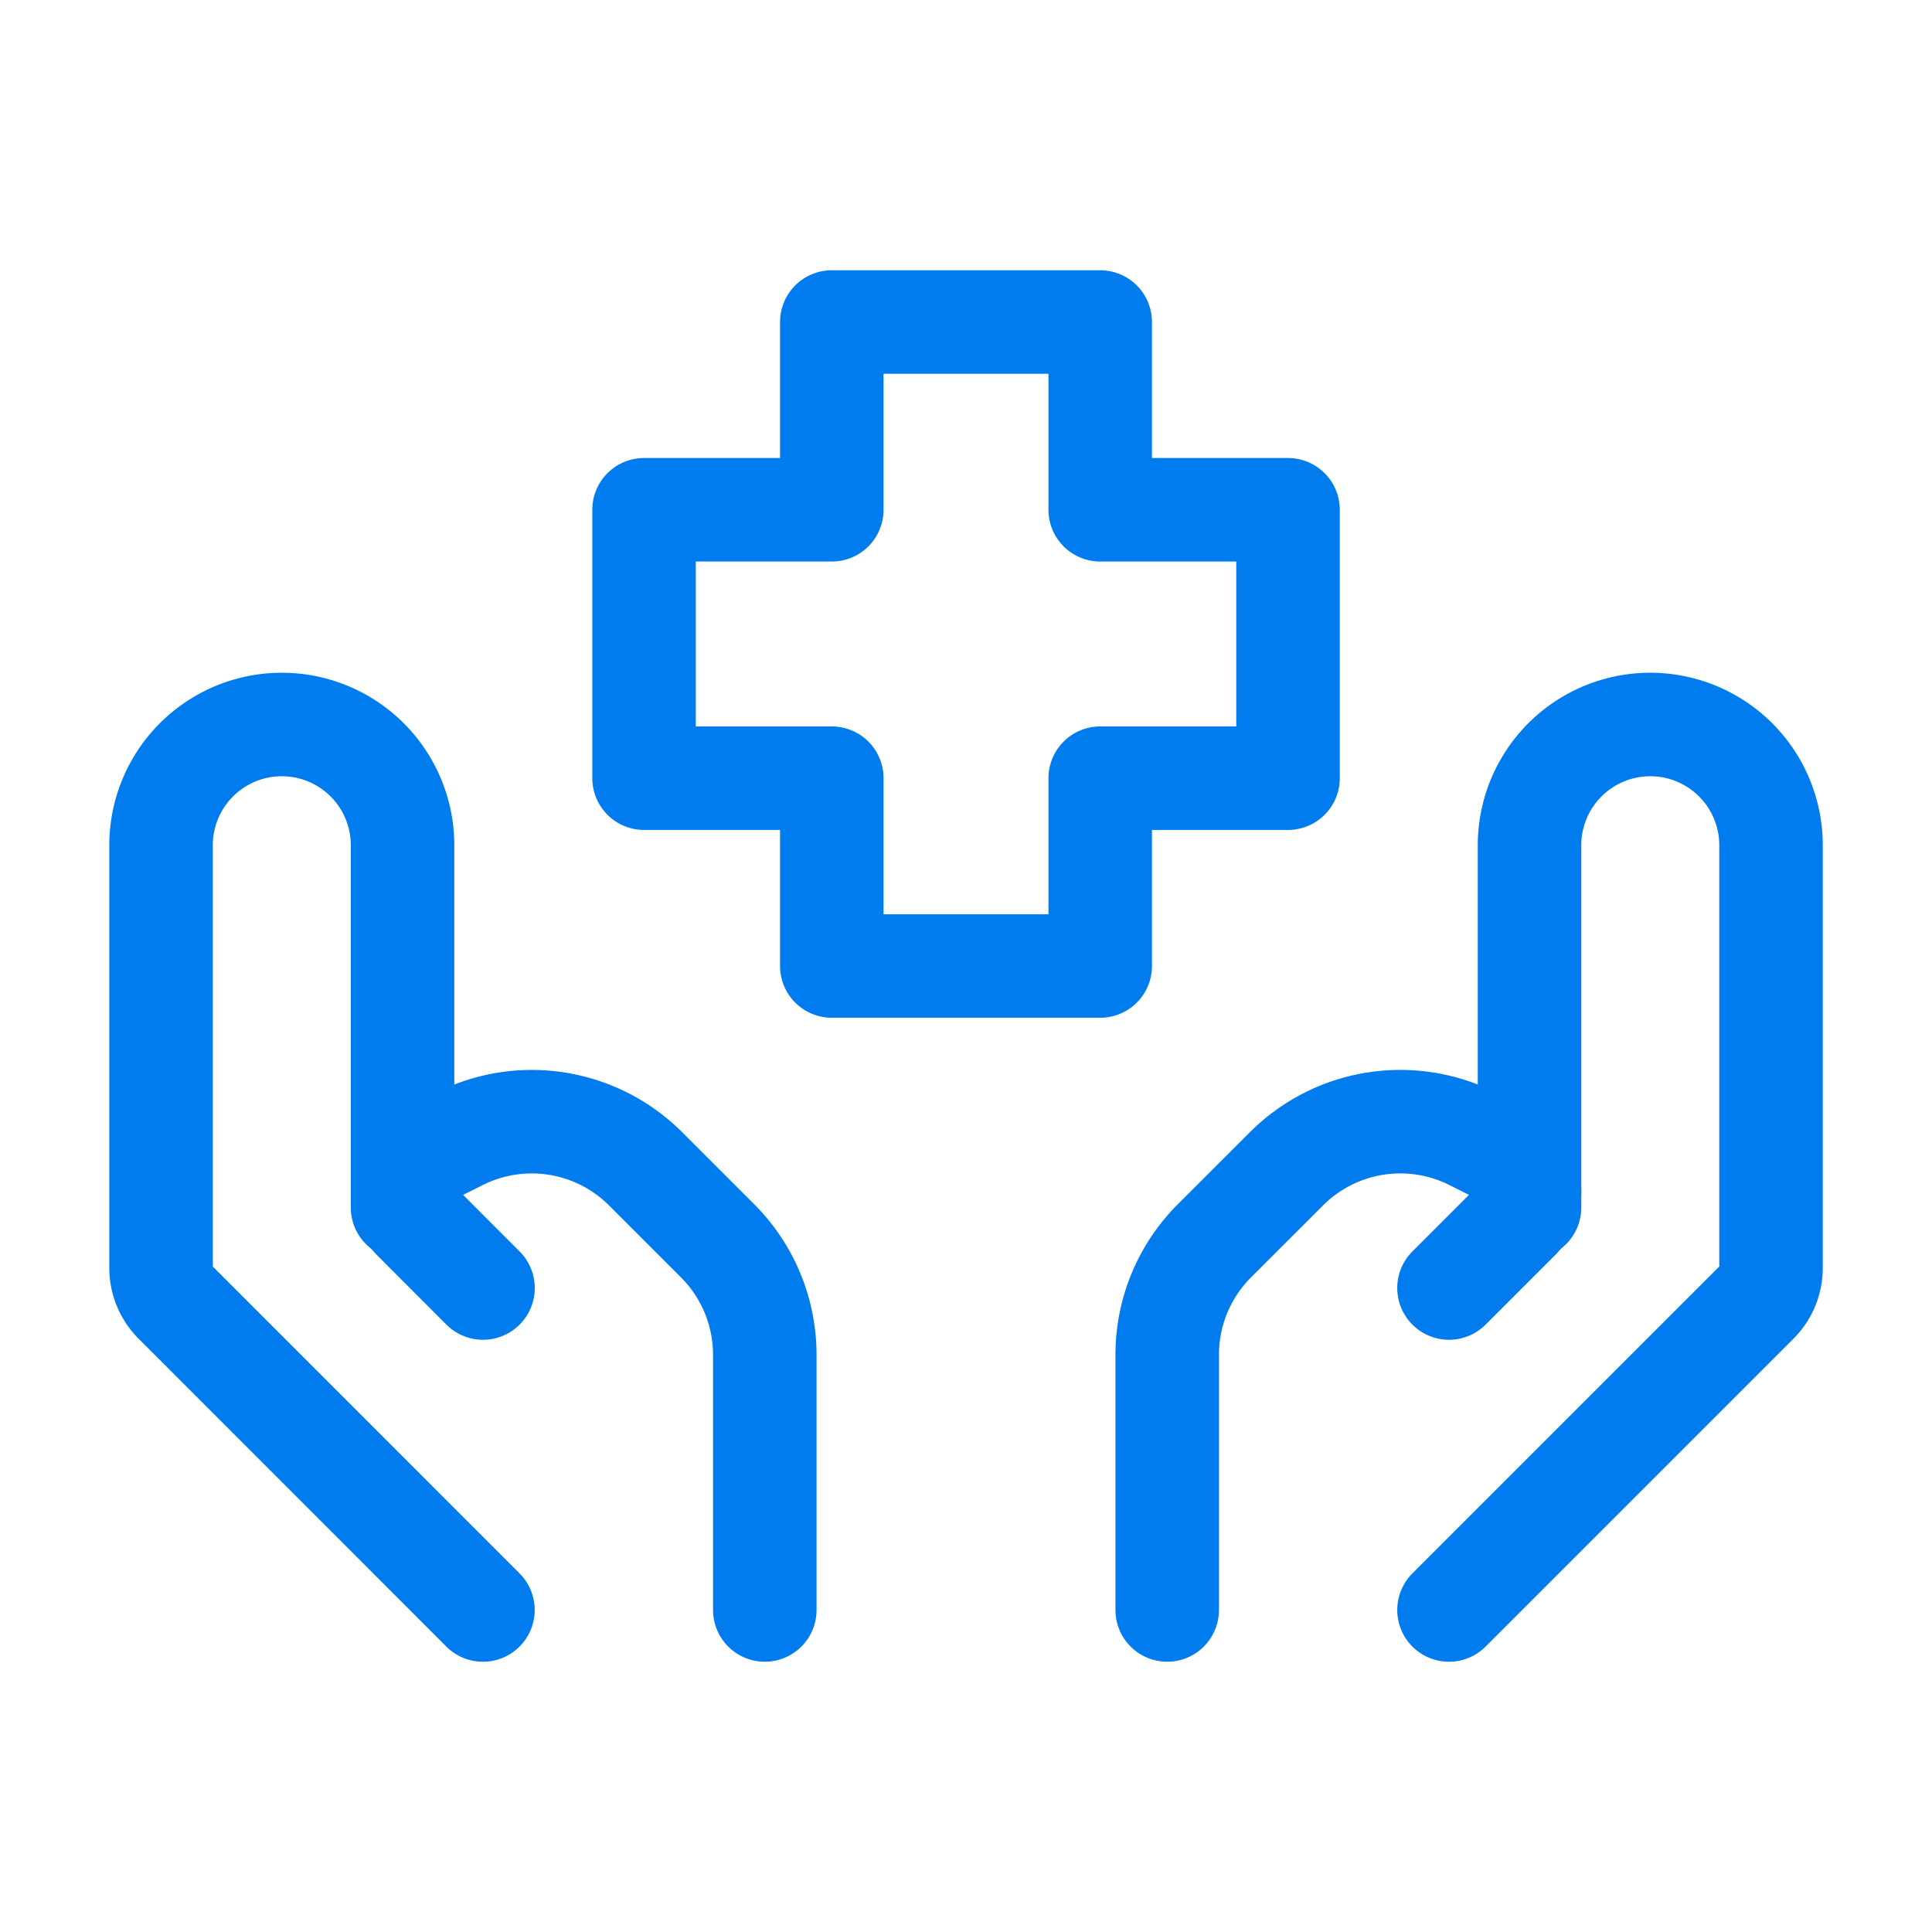
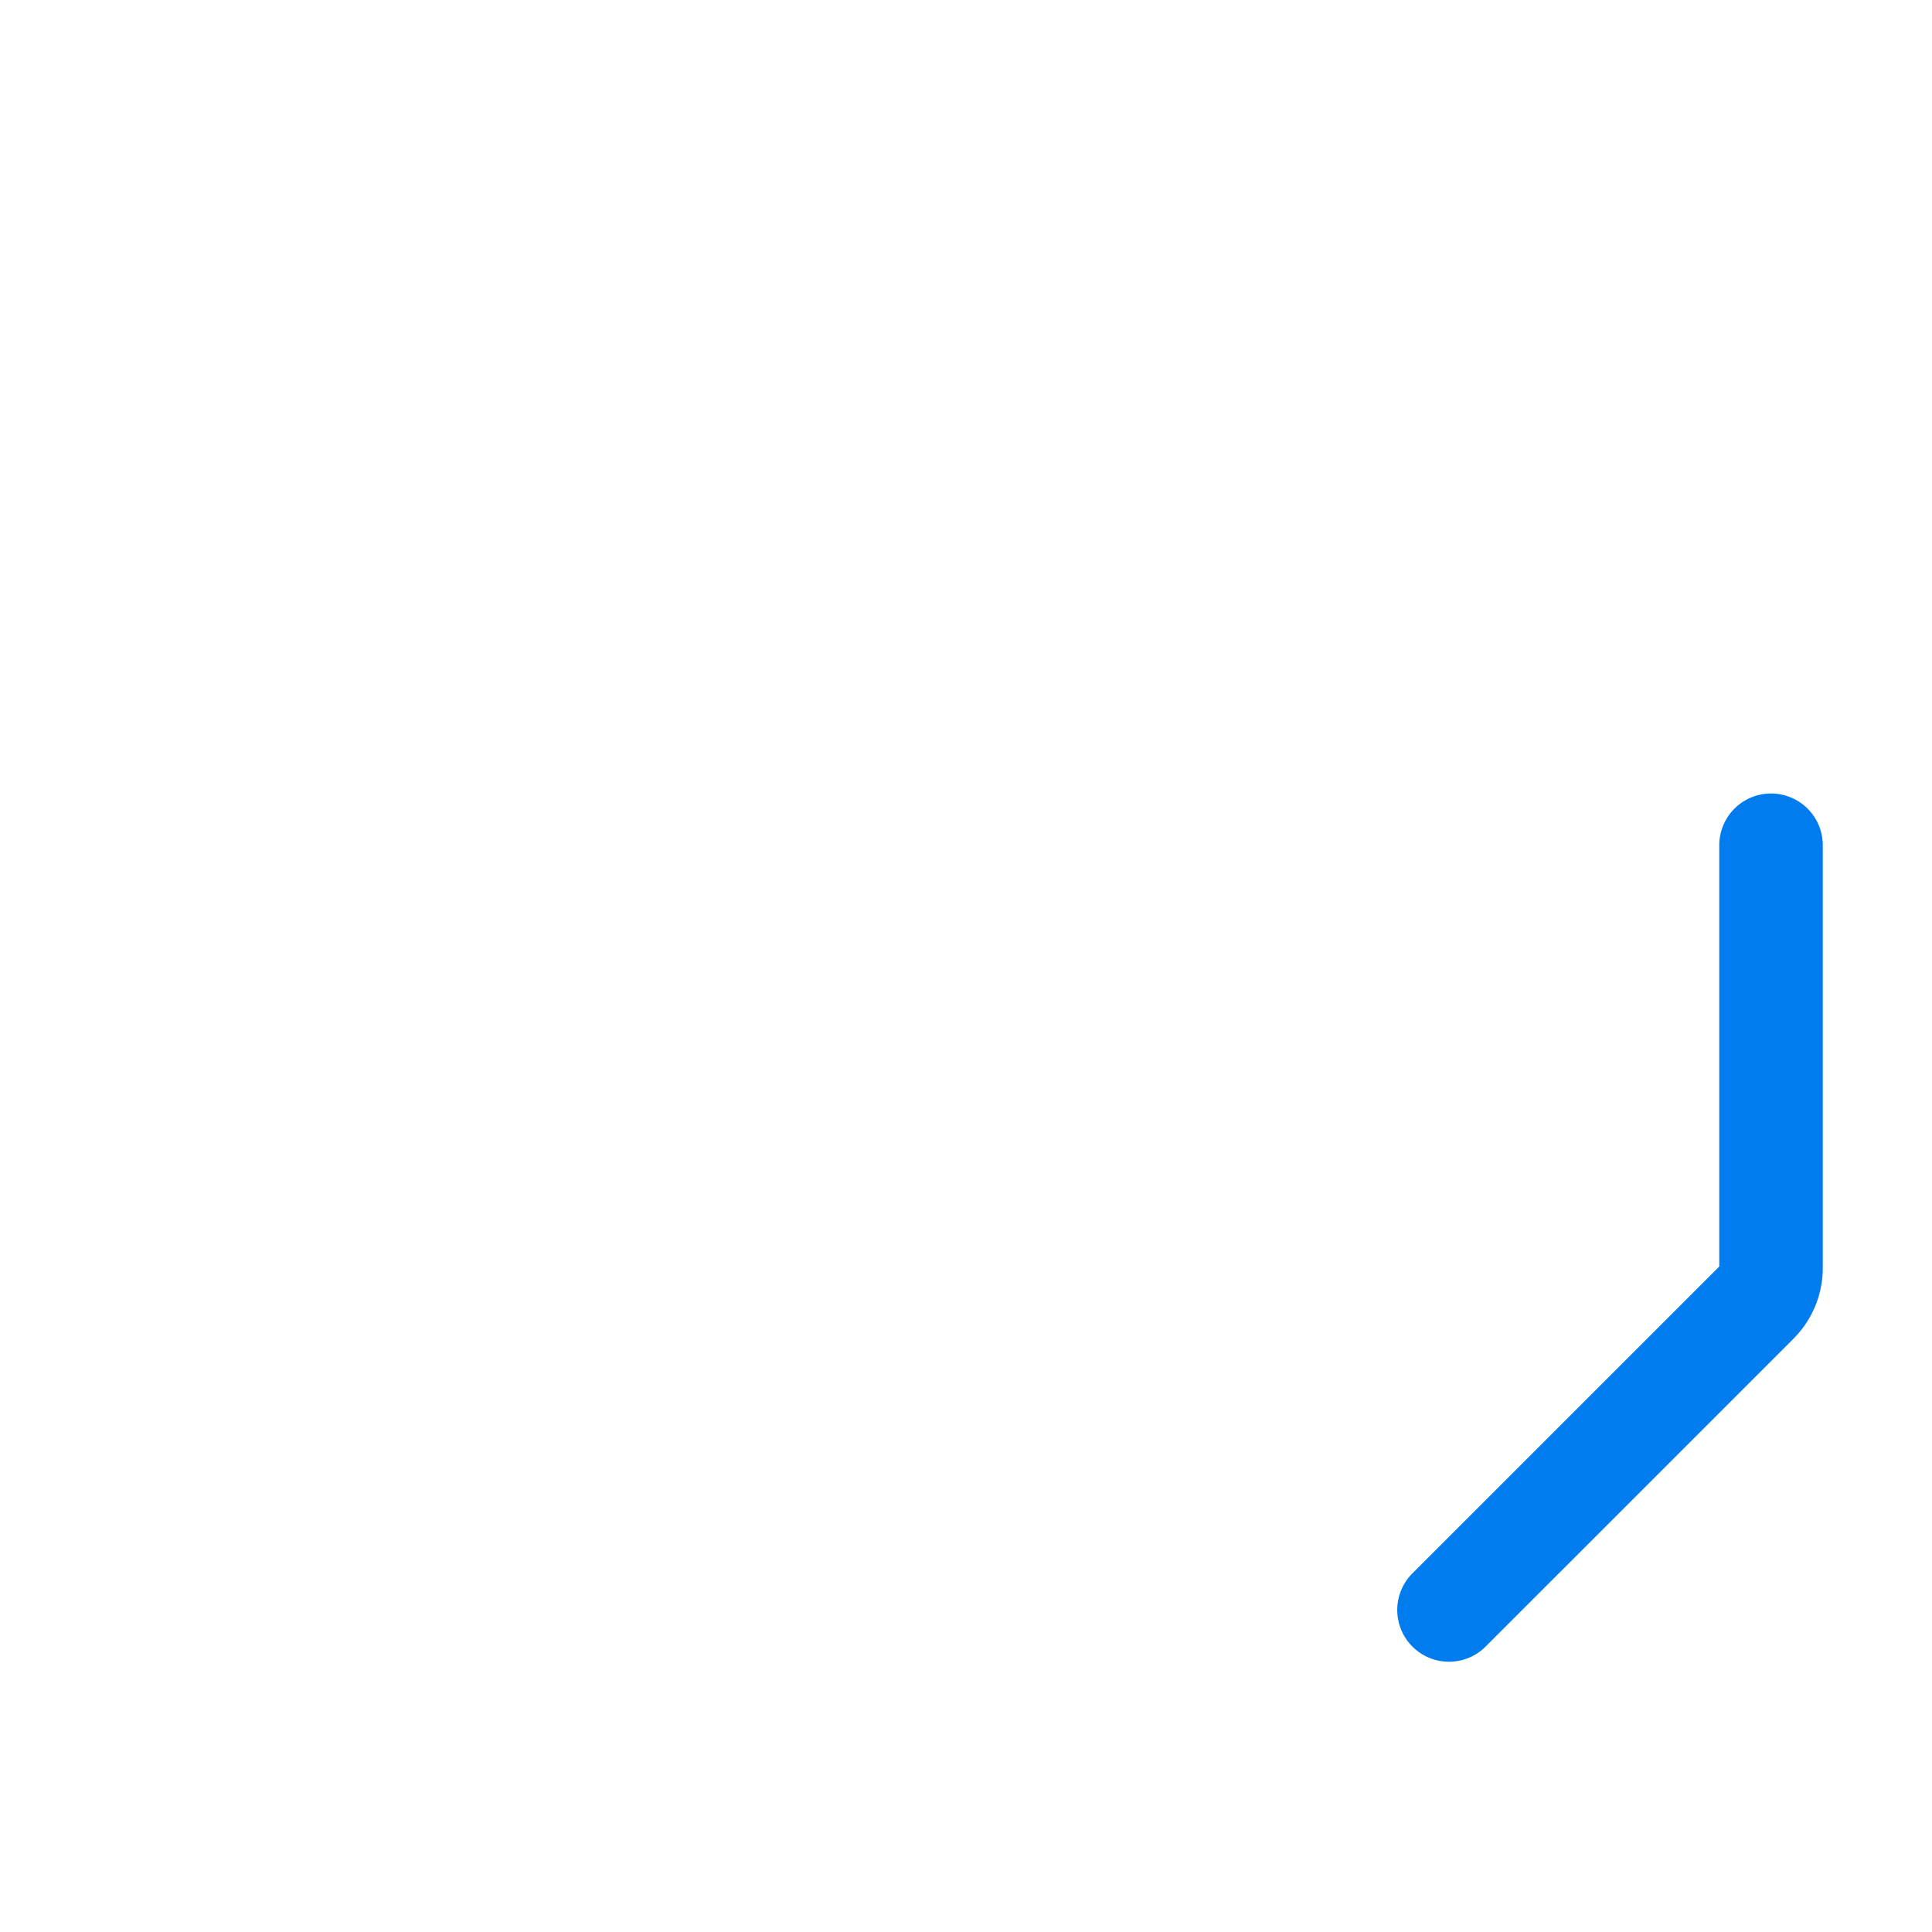
<svg xmlns="http://www.w3.org/2000/svg" width="28" height="28" fill="none">
-   <path d="m21 23.333 4.461-4.461a.7.7 0 0 0 .206-.495V12.25a1.75 1.75 0 0 0-3.5 0v5.25" stroke="#007CEF" stroke-width="1.5" stroke-linecap="round" stroke-linejoin="round" />
-   <path d="m21 18.667 1.001-1.001a.559.559 0 0 0 .08-.697.572.572 0 0 0-.227-.209l-.517-.258a2.333 2.333 0 0 0-2.692.437L17.6 17.983a2.334 2.334 0 0 0-.684 1.65v3.7m-9.917 0L2.54 18.872a.7.7 0 0 1-.206-.495V12.25a1.75 1.75 0 0 1 3.5 0v5.25" stroke="#007CEF" stroke-width="1.5" stroke-linecap="round" stroke-linejoin="round" />
-   <path d="m7 18.667-1-1.001a.567.567 0 0 1 .147-.905l.516-.258a2.333 2.333 0 0 1 2.693.436l1.044 1.044c.437.437.683 1.03.684 1.65v3.7M15.945 14h-3.89v-2.722H9.334v-3.89h2.721V4.667h3.89v2.721h2.722v3.89h-2.722V14Z" stroke="#007CEF" stroke-width="1.5" stroke-linecap="round" stroke-linejoin="round" />
+   <path d="m21 23.333 4.461-4.461a.7.7 0 0 0 .206-.495V12.25v5.25" stroke="#007CEF" stroke-width="1.5" stroke-linecap="round" stroke-linejoin="round" />
</svg>